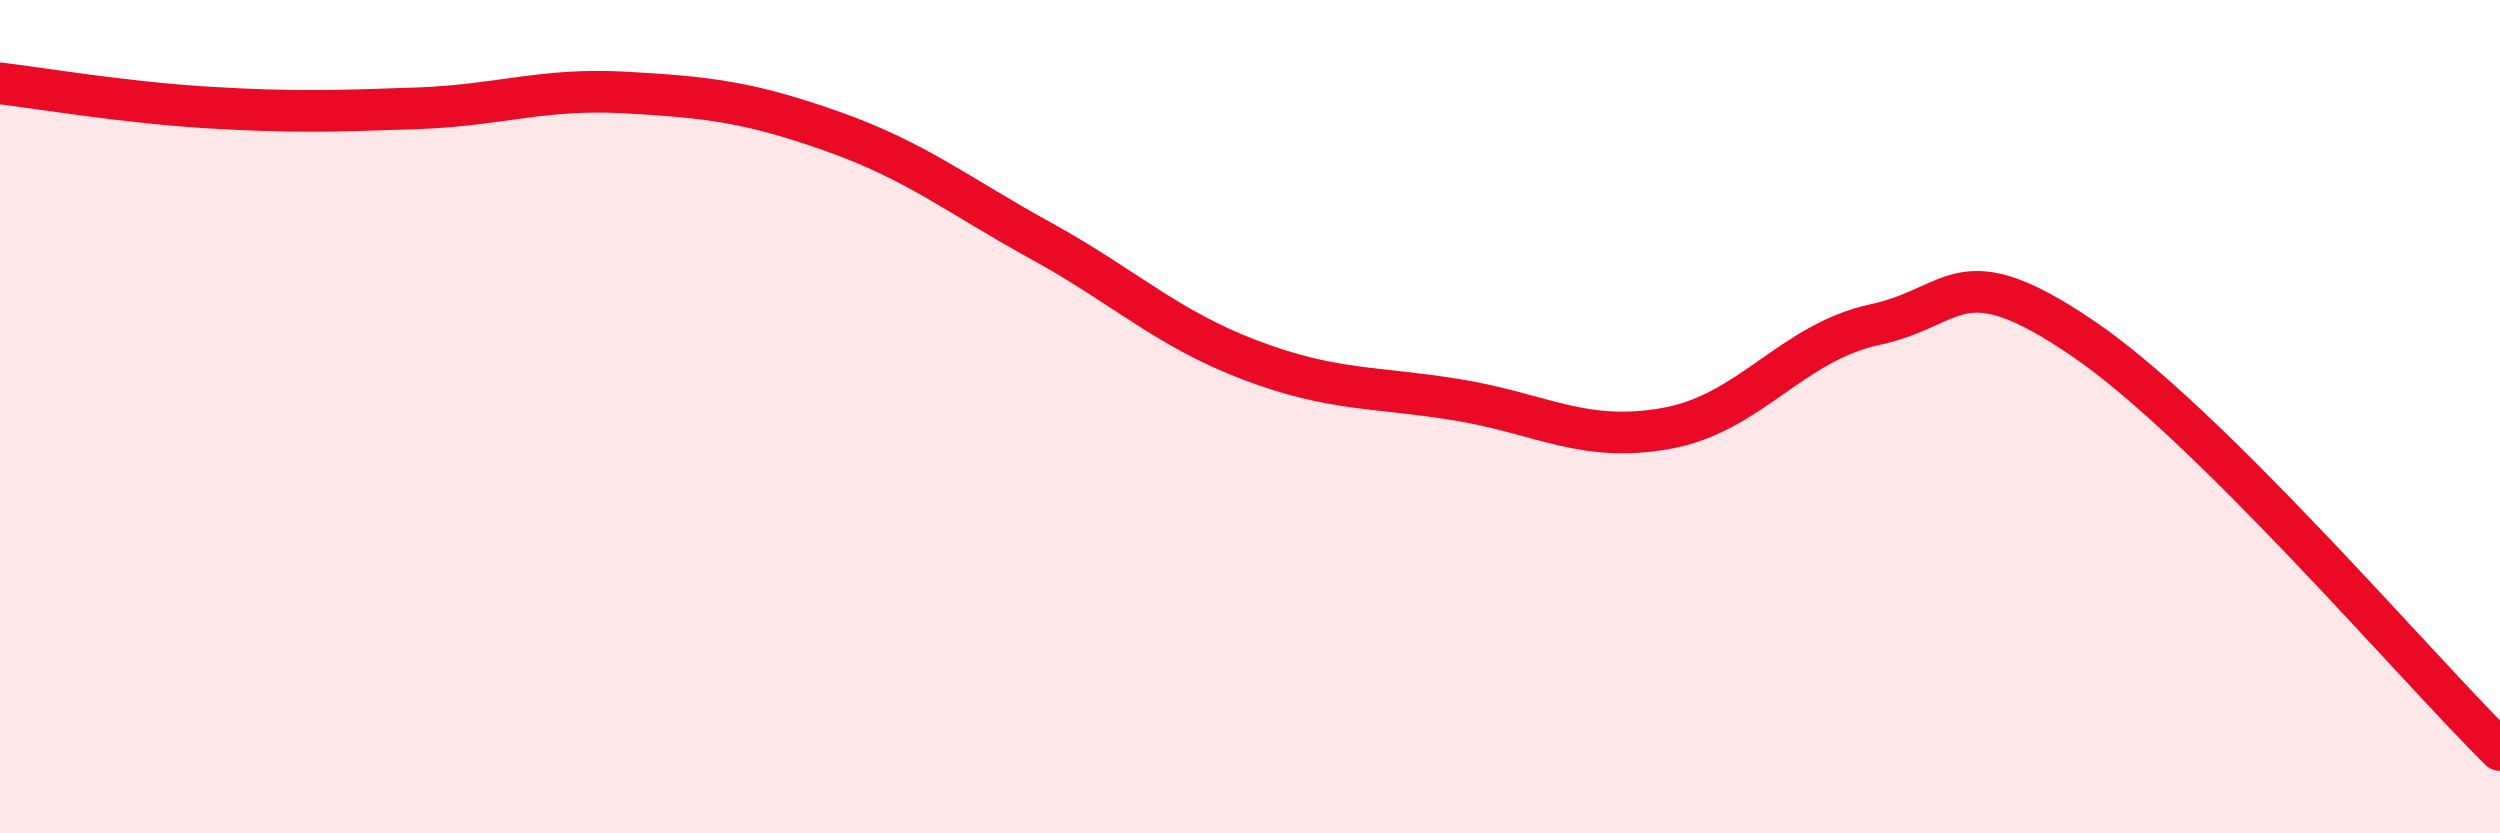
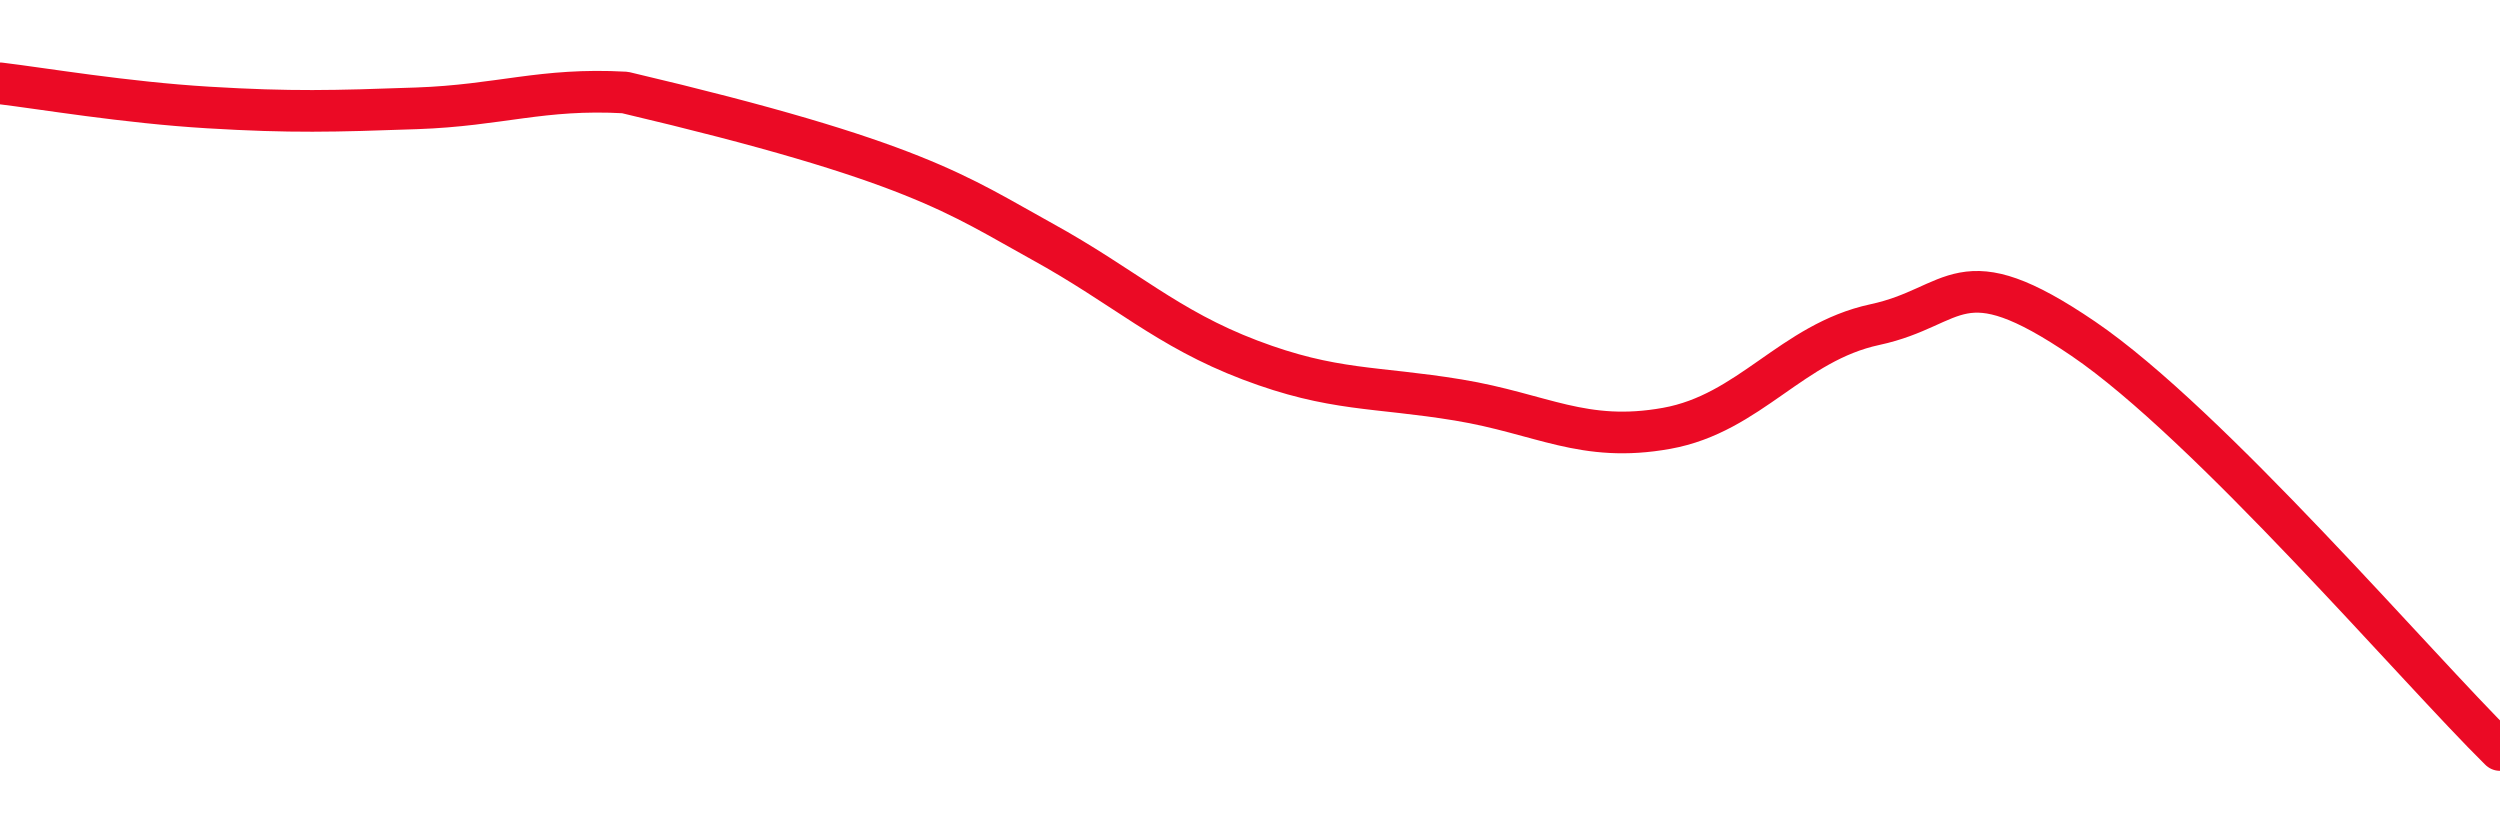
<svg xmlns="http://www.w3.org/2000/svg" width="60" height="20" viewBox="0 0 60 20">
-   <path d="M 0,2 C 1,2.12 3,2.46 5,2.58 C 7,2.7 8,2.67 10,2.6 C 12,2.53 13,2.11 15,2.22 C 17,2.33 18,2.45 20,3.16 C 22,3.87 23,4.69 25,5.79 C 27,6.89 28,7.88 30,8.64 C 32,9.4 33,9.27 35,9.6 C 37,9.93 38,10.64 40,10.28 C 42,9.92 43,8.22 45,7.79 C 47,7.36 47,6.09 50,8.13 C 53,10.17 58,16.03 60,18L60 20L0 20Z" fill="#EB0A25" opacity="0.1" stroke-linecap="round" stroke-linejoin="round" />
-   <path d="M 0,2 C 1,2.12 3,2.46 5,2.58 C 7,2.7 8,2.67 10,2.6 C 12,2.53 13,2.11 15,2.22 C 17,2.33 18,2.45 20,3.16 C 22,3.87 23,4.69 25,5.79 C 27,6.89 28,7.88 30,8.64 C 32,9.4 33,9.27 35,9.6 C 37,9.93 38,10.64 40,10.28 C 42,9.92 43,8.22 45,7.79 C 47,7.36 47,6.09 50,8.13 C 53,10.17 58,16.03 60,18" stroke="#EB0A25" stroke-width="1" fill="none" stroke-linecap="round" stroke-linejoin="round" />
+   <path d="M 0,2 C 1,2.12 3,2.46 5,2.58 C 7,2.7 8,2.67 10,2.6 C 12,2.53 13,2.11 15,2.22 C 22,3.87 23,4.69 25,5.79 C 27,6.89 28,7.88 30,8.64 C 32,9.4 33,9.27 35,9.6 C 37,9.93 38,10.64 40,10.28 C 42,9.92 43,8.22 45,7.79 C 47,7.36 47,6.09 50,8.13 C 53,10.17 58,16.03 60,18" stroke="#EB0A25" stroke-width="1" fill="none" stroke-linecap="round" stroke-linejoin="round" />
</svg>